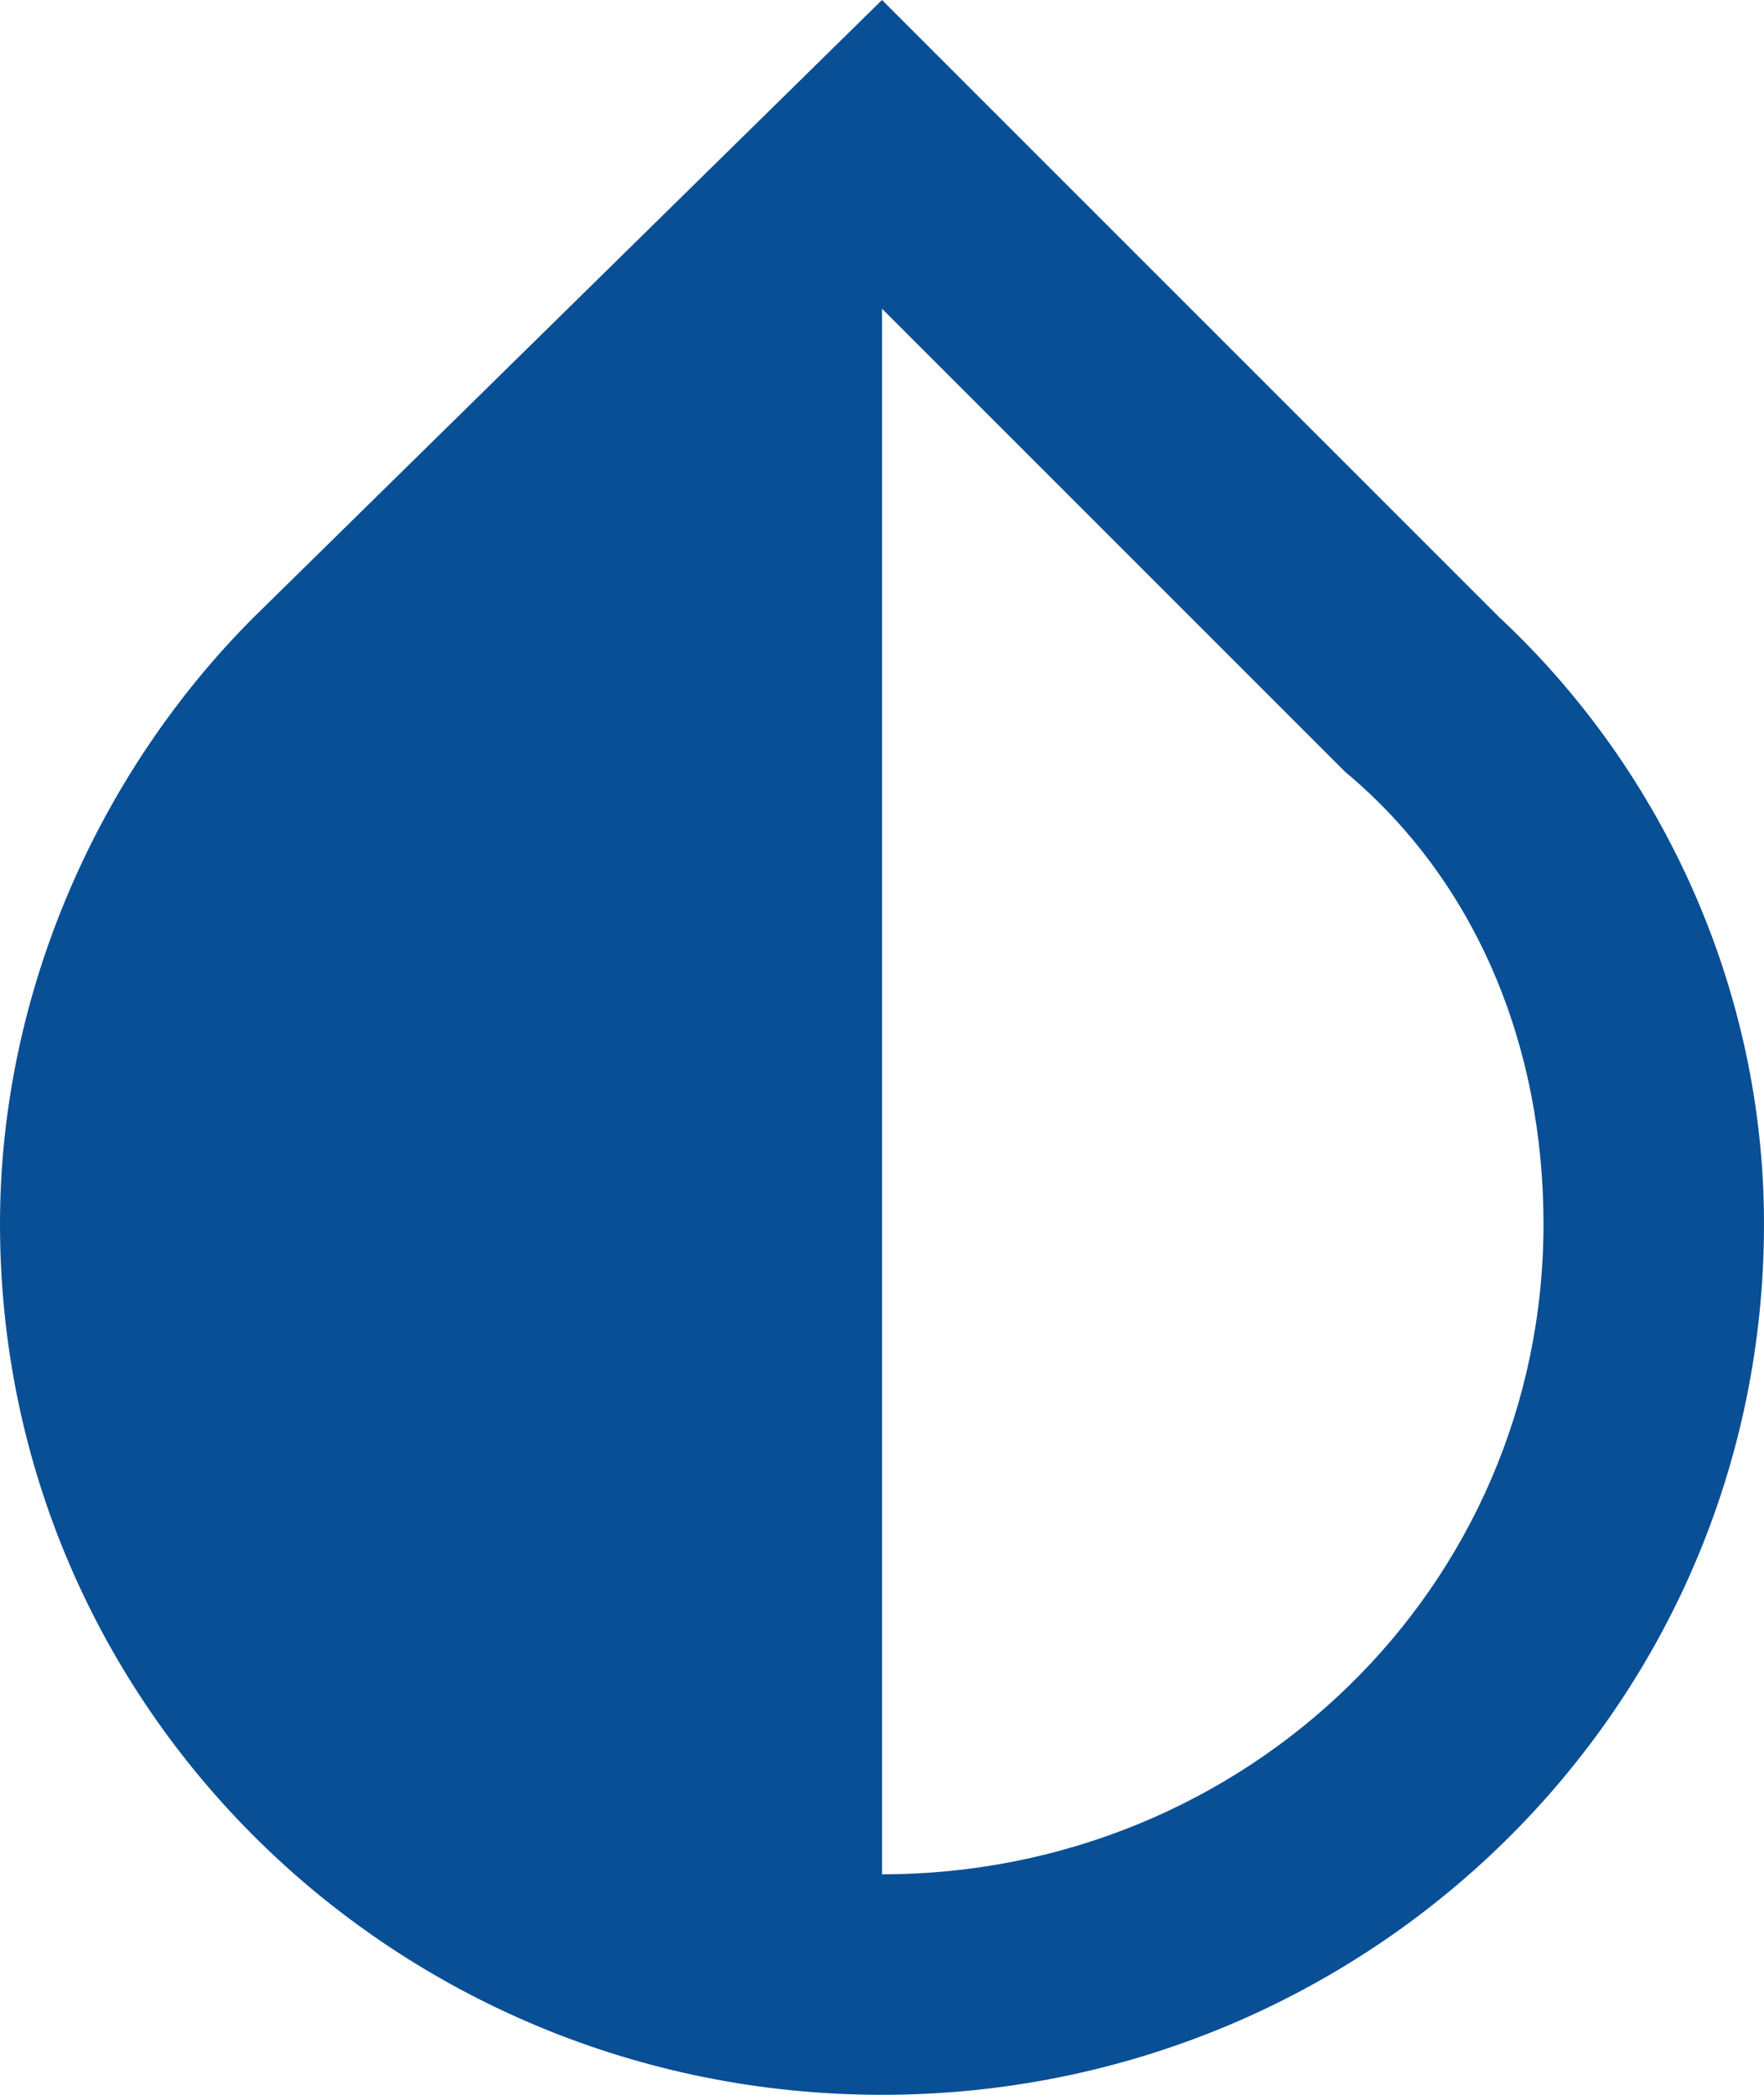
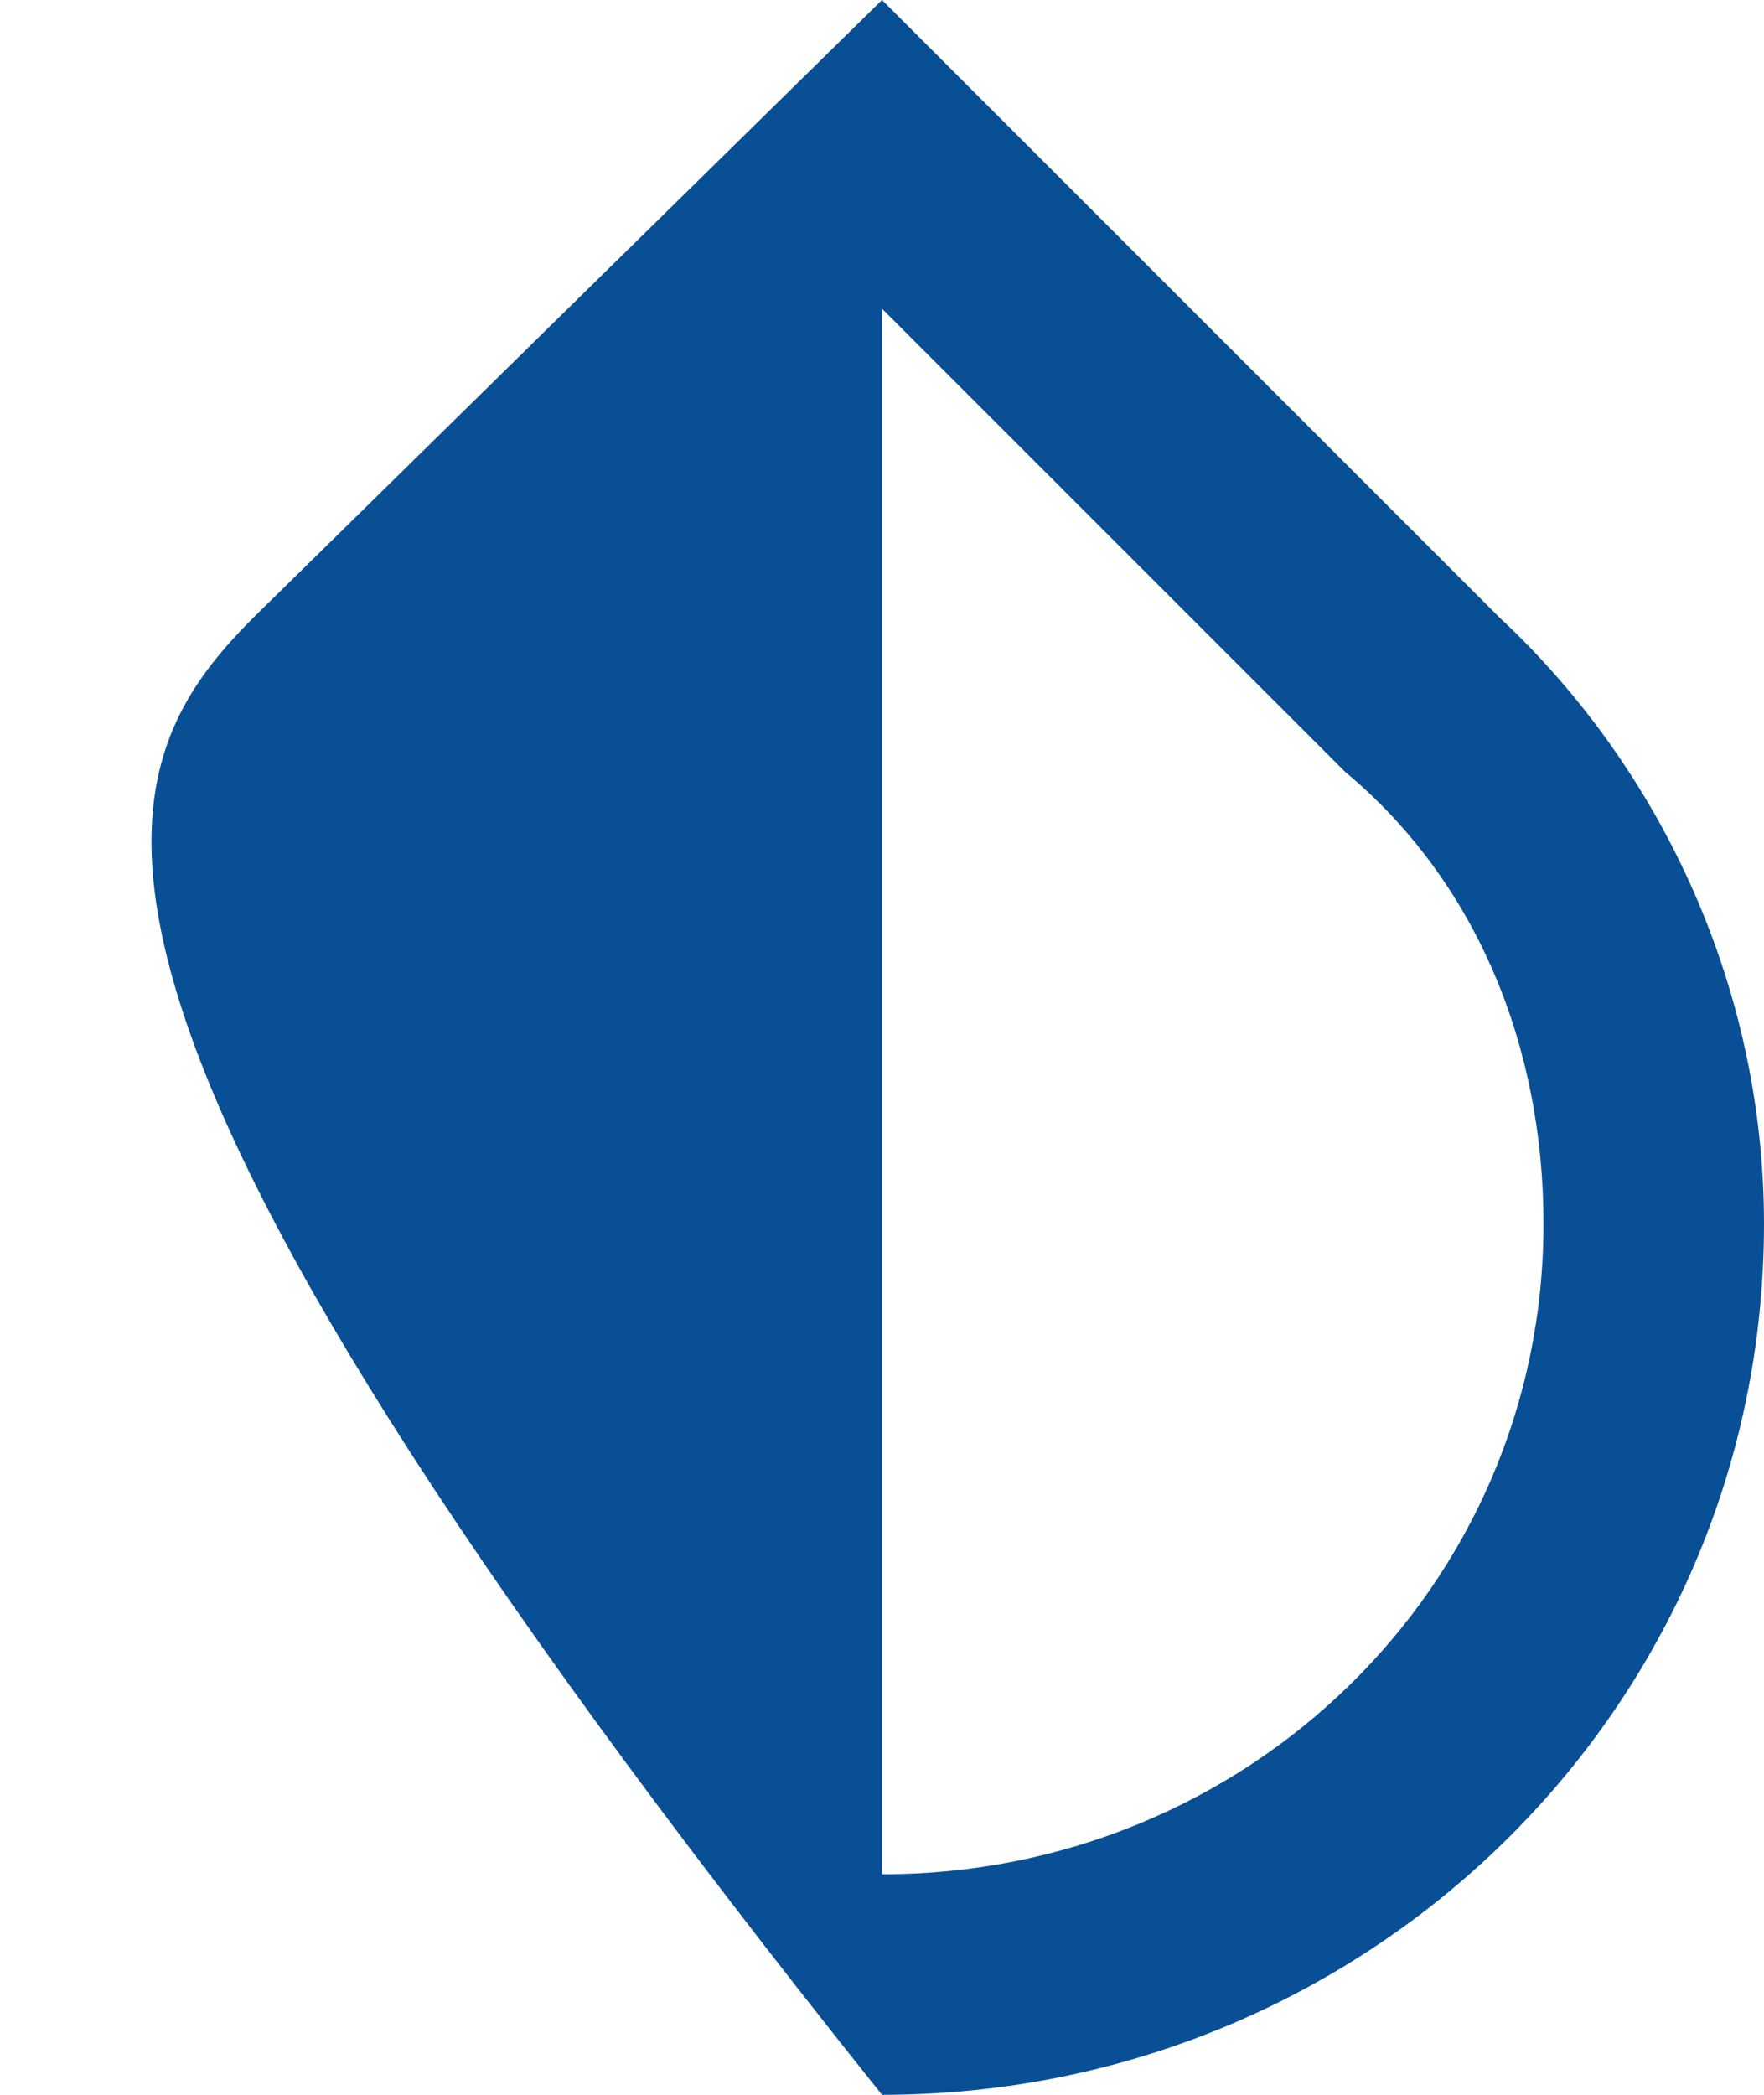
<svg xmlns="http://www.w3.org/2000/svg" width="16" height="19" viewBox="0 0 16 19" fill="none">
-   <path d="M8 2.8V17C11.3 17 14 14.4 14 11.1C14 9.5 13.4 8 12.2 7L8 2.8ZM13.6 5.6C15.1 7 16 9 16 11.1C16 15.5 12.4 19 8 19C3.6 19 0 15.5 0 11.1C0 9 0.9 7 2.3 5.6L8 0L13.6 5.6Z" fill="#094F95" />
+   <path d="M8 2.8V17C11.3 17 14 14.4 14 11.1C14 9.5 13.4 8 12.2 7L8 2.8ZM13.6 5.6C15.1 7 16 9 16 11.1C16 15.5 12.4 19 8 19C0 9 0.9 7 2.3 5.6L8 0L13.6 5.6Z" fill="#094F95" />
</svg>